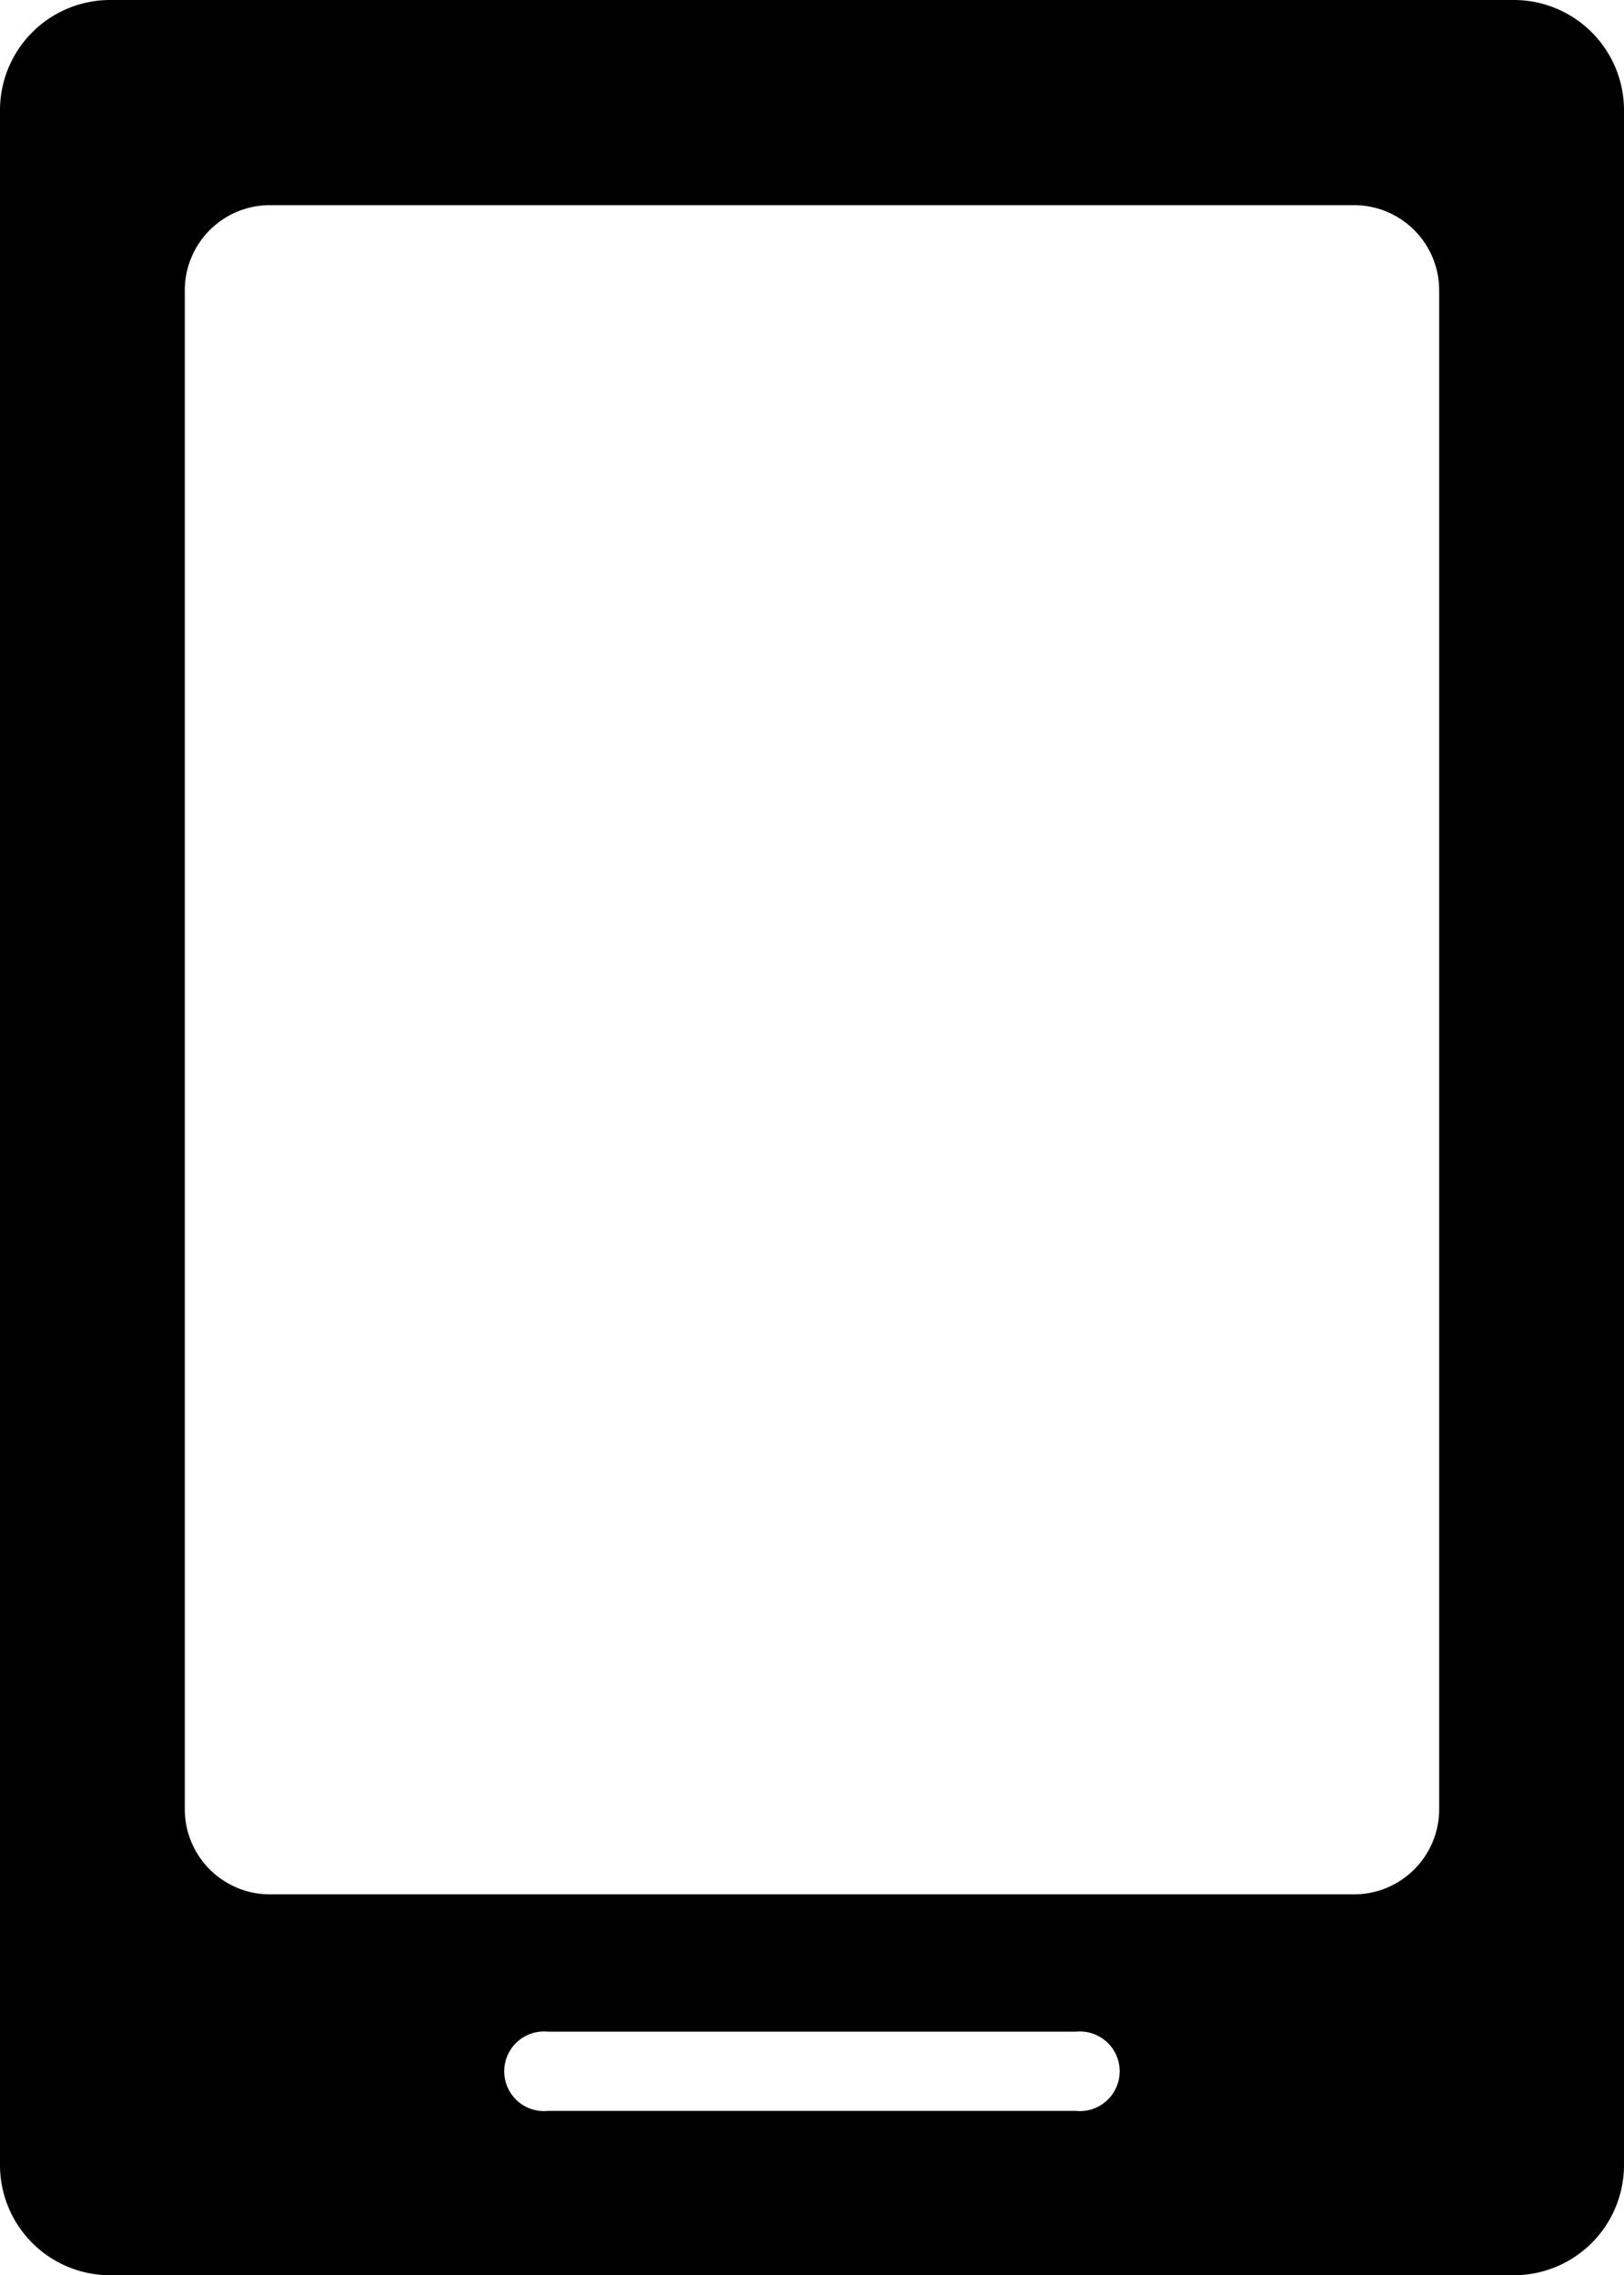
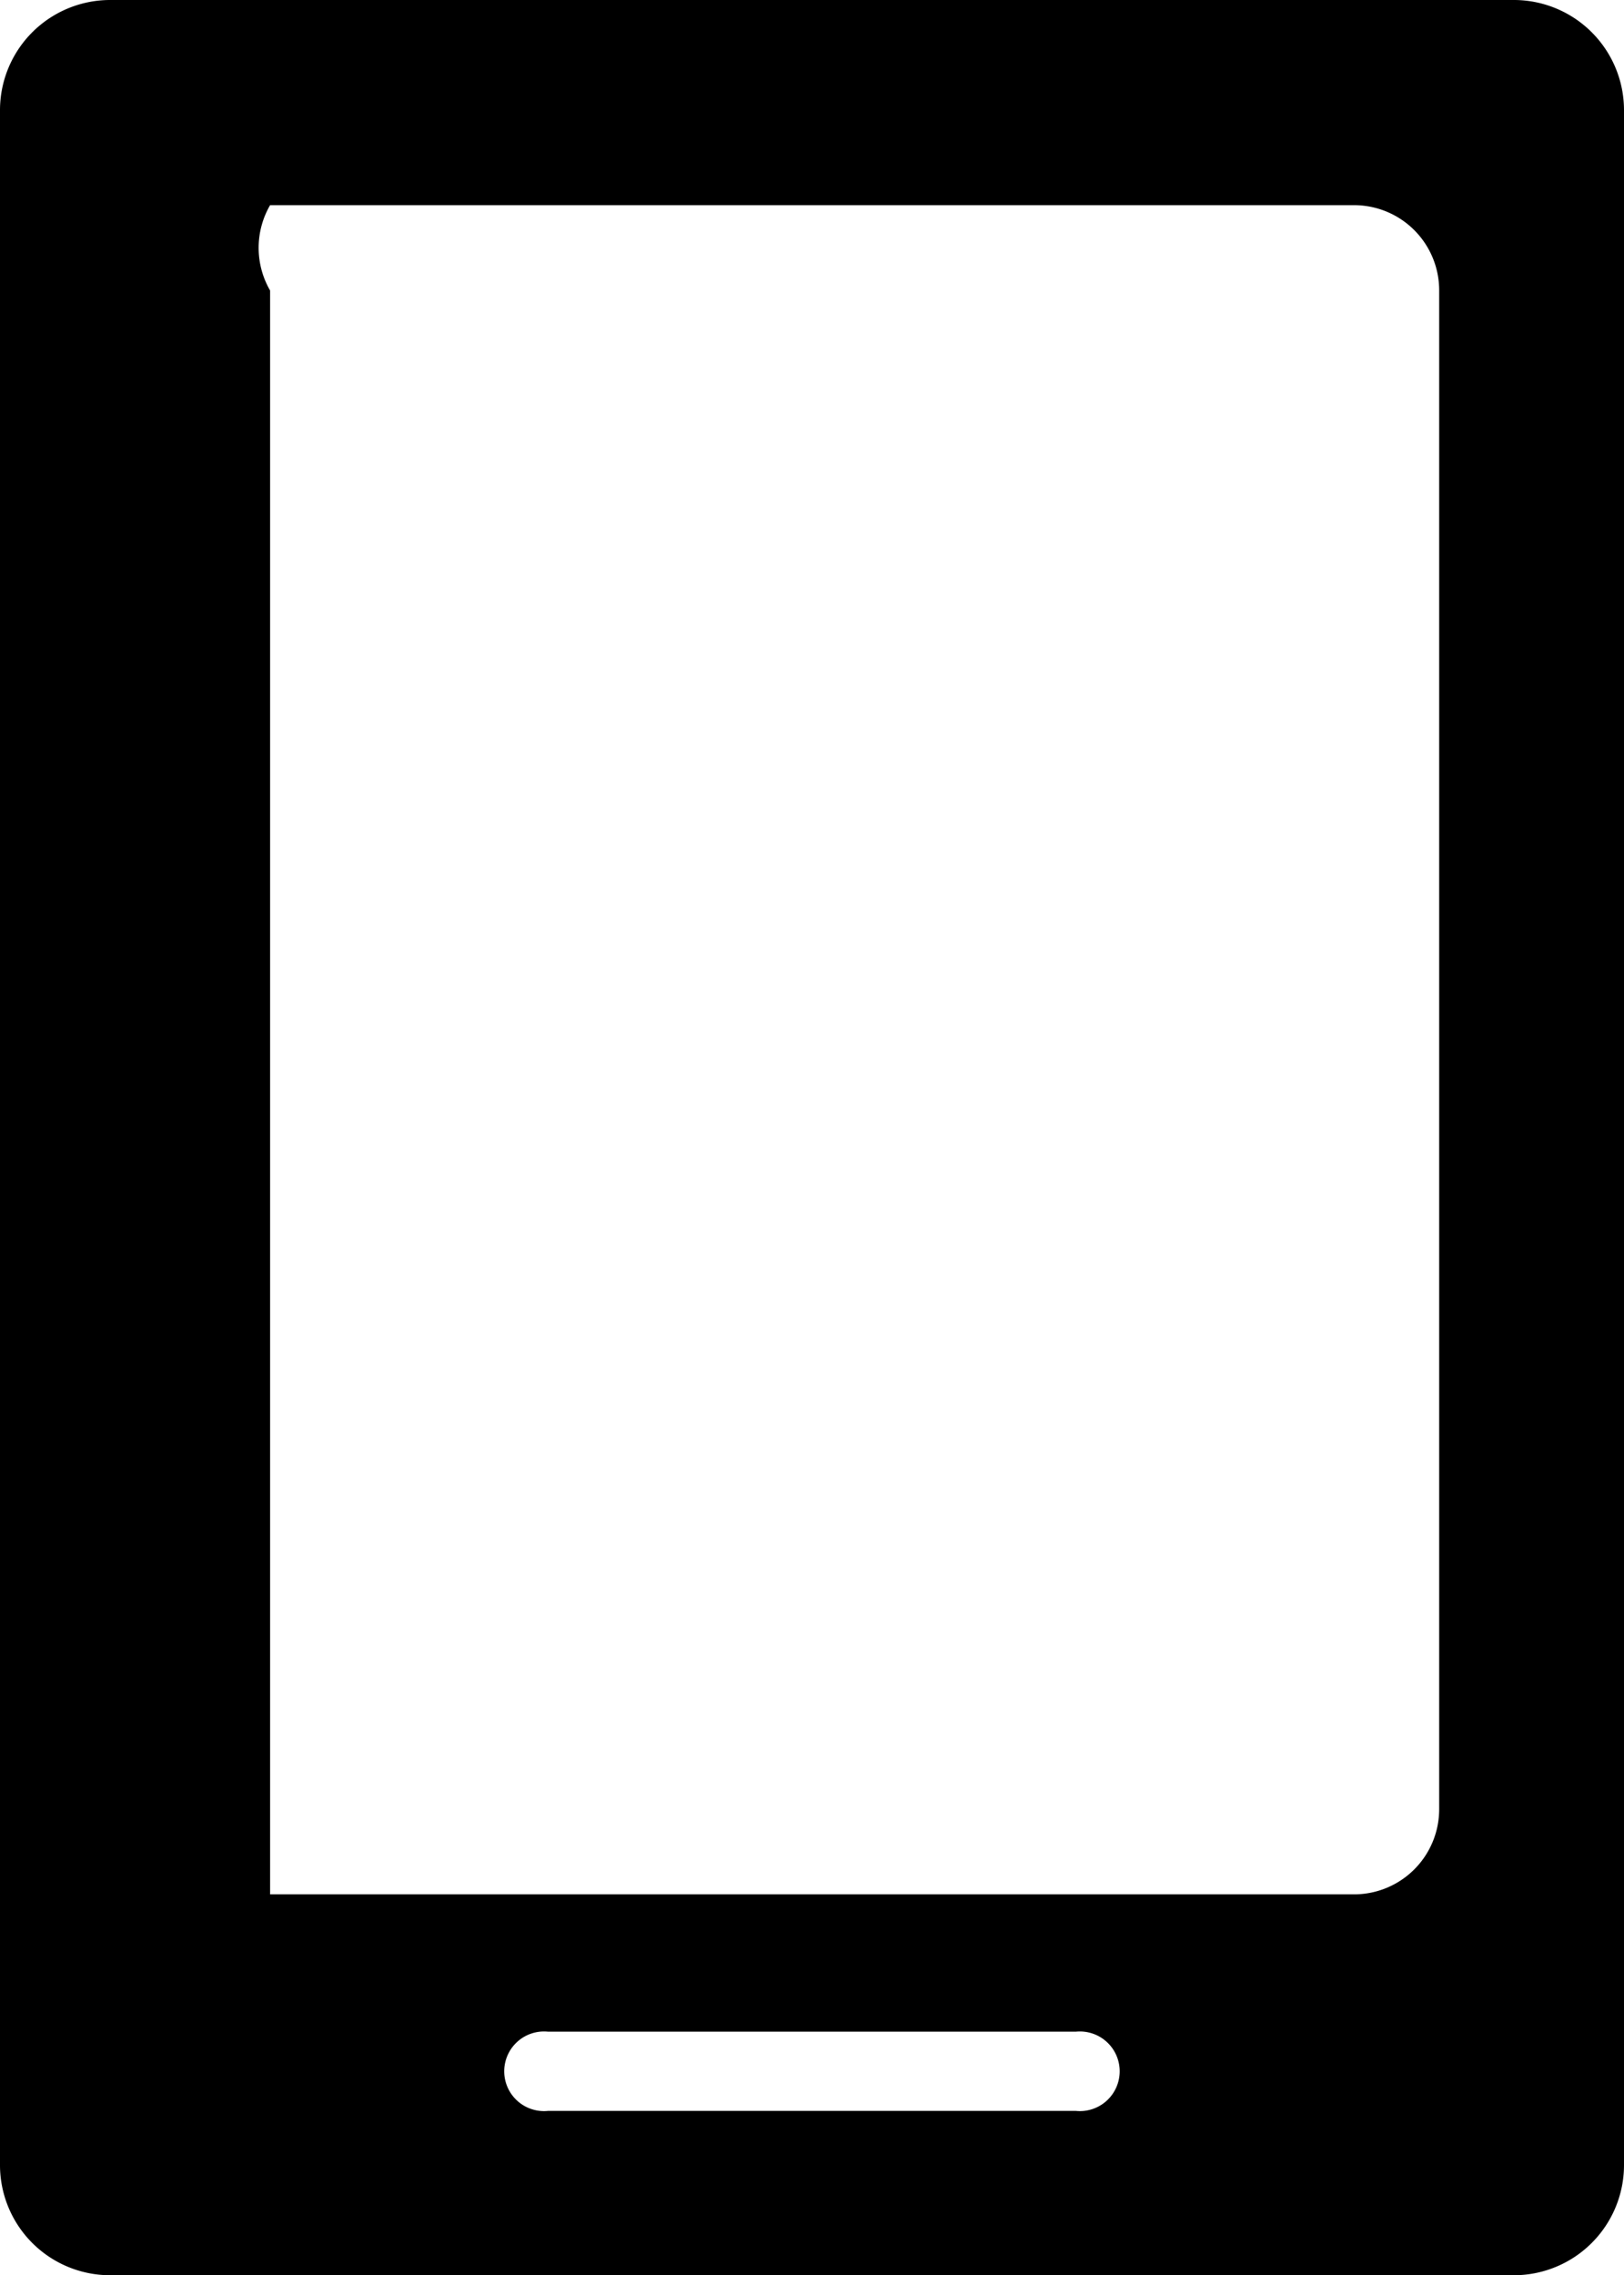
<svg xmlns="http://www.w3.org/2000/svg" width="142.802" height="200" viewBox="0 0 142.802 200">
  <g transform="translate(-16.73 -262.208)">
-     <path d="M26.439,262.208a9.688,9.688,0,0,0-9.709,9.709V452.5a9.688,9.688,0,0,0,9.709,9.709H149.823a9.688,9.688,0,0,0,9.709-9.709V271.917a9.688,9.688,0,0,0-9.709-9.709ZM40.48,280.242h95.3a7.487,7.487,0,0,1,7.5,7.5V421.228a7.484,7.484,0,0,1-7.5,7.5H40.48a7.484,7.484,0,0,1-7.5-7.5V287.744A7.487,7.487,0,0,1,40.48,280.242ZM64.927,440.8h46.4a3.5,3.5,0,1,1,0,6.963h-46.4a3.5,3.5,0,1,1,0-6.963Z" transform="translate(0 0)" />
+     <path d="M26.439,262.208a9.688,9.688,0,0,0-9.709,9.709V452.5a9.688,9.688,0,0,0,9.709,9.709H149.823a9.688,9.688,0,0,0,9.709-9.709V271.917a9.688,9.688,0,0,0-9.709-9.709ZM40.48,280.242h95.3a7.487,7.487,0,0,1,7.5,7.5V421.228a7.484,7.484,0,0,1-7.5,7.5H40.48V287.744A7.487,7.487,0,0,1,40.48,280.242ZM64.927,440.8h46.4a3.5,3.5,0,1,1,0,6.963h-46.4a3.5,3.5,0,1,1,0-6.963Z" transform="translate(0 0)" />
  </g>
</svg>